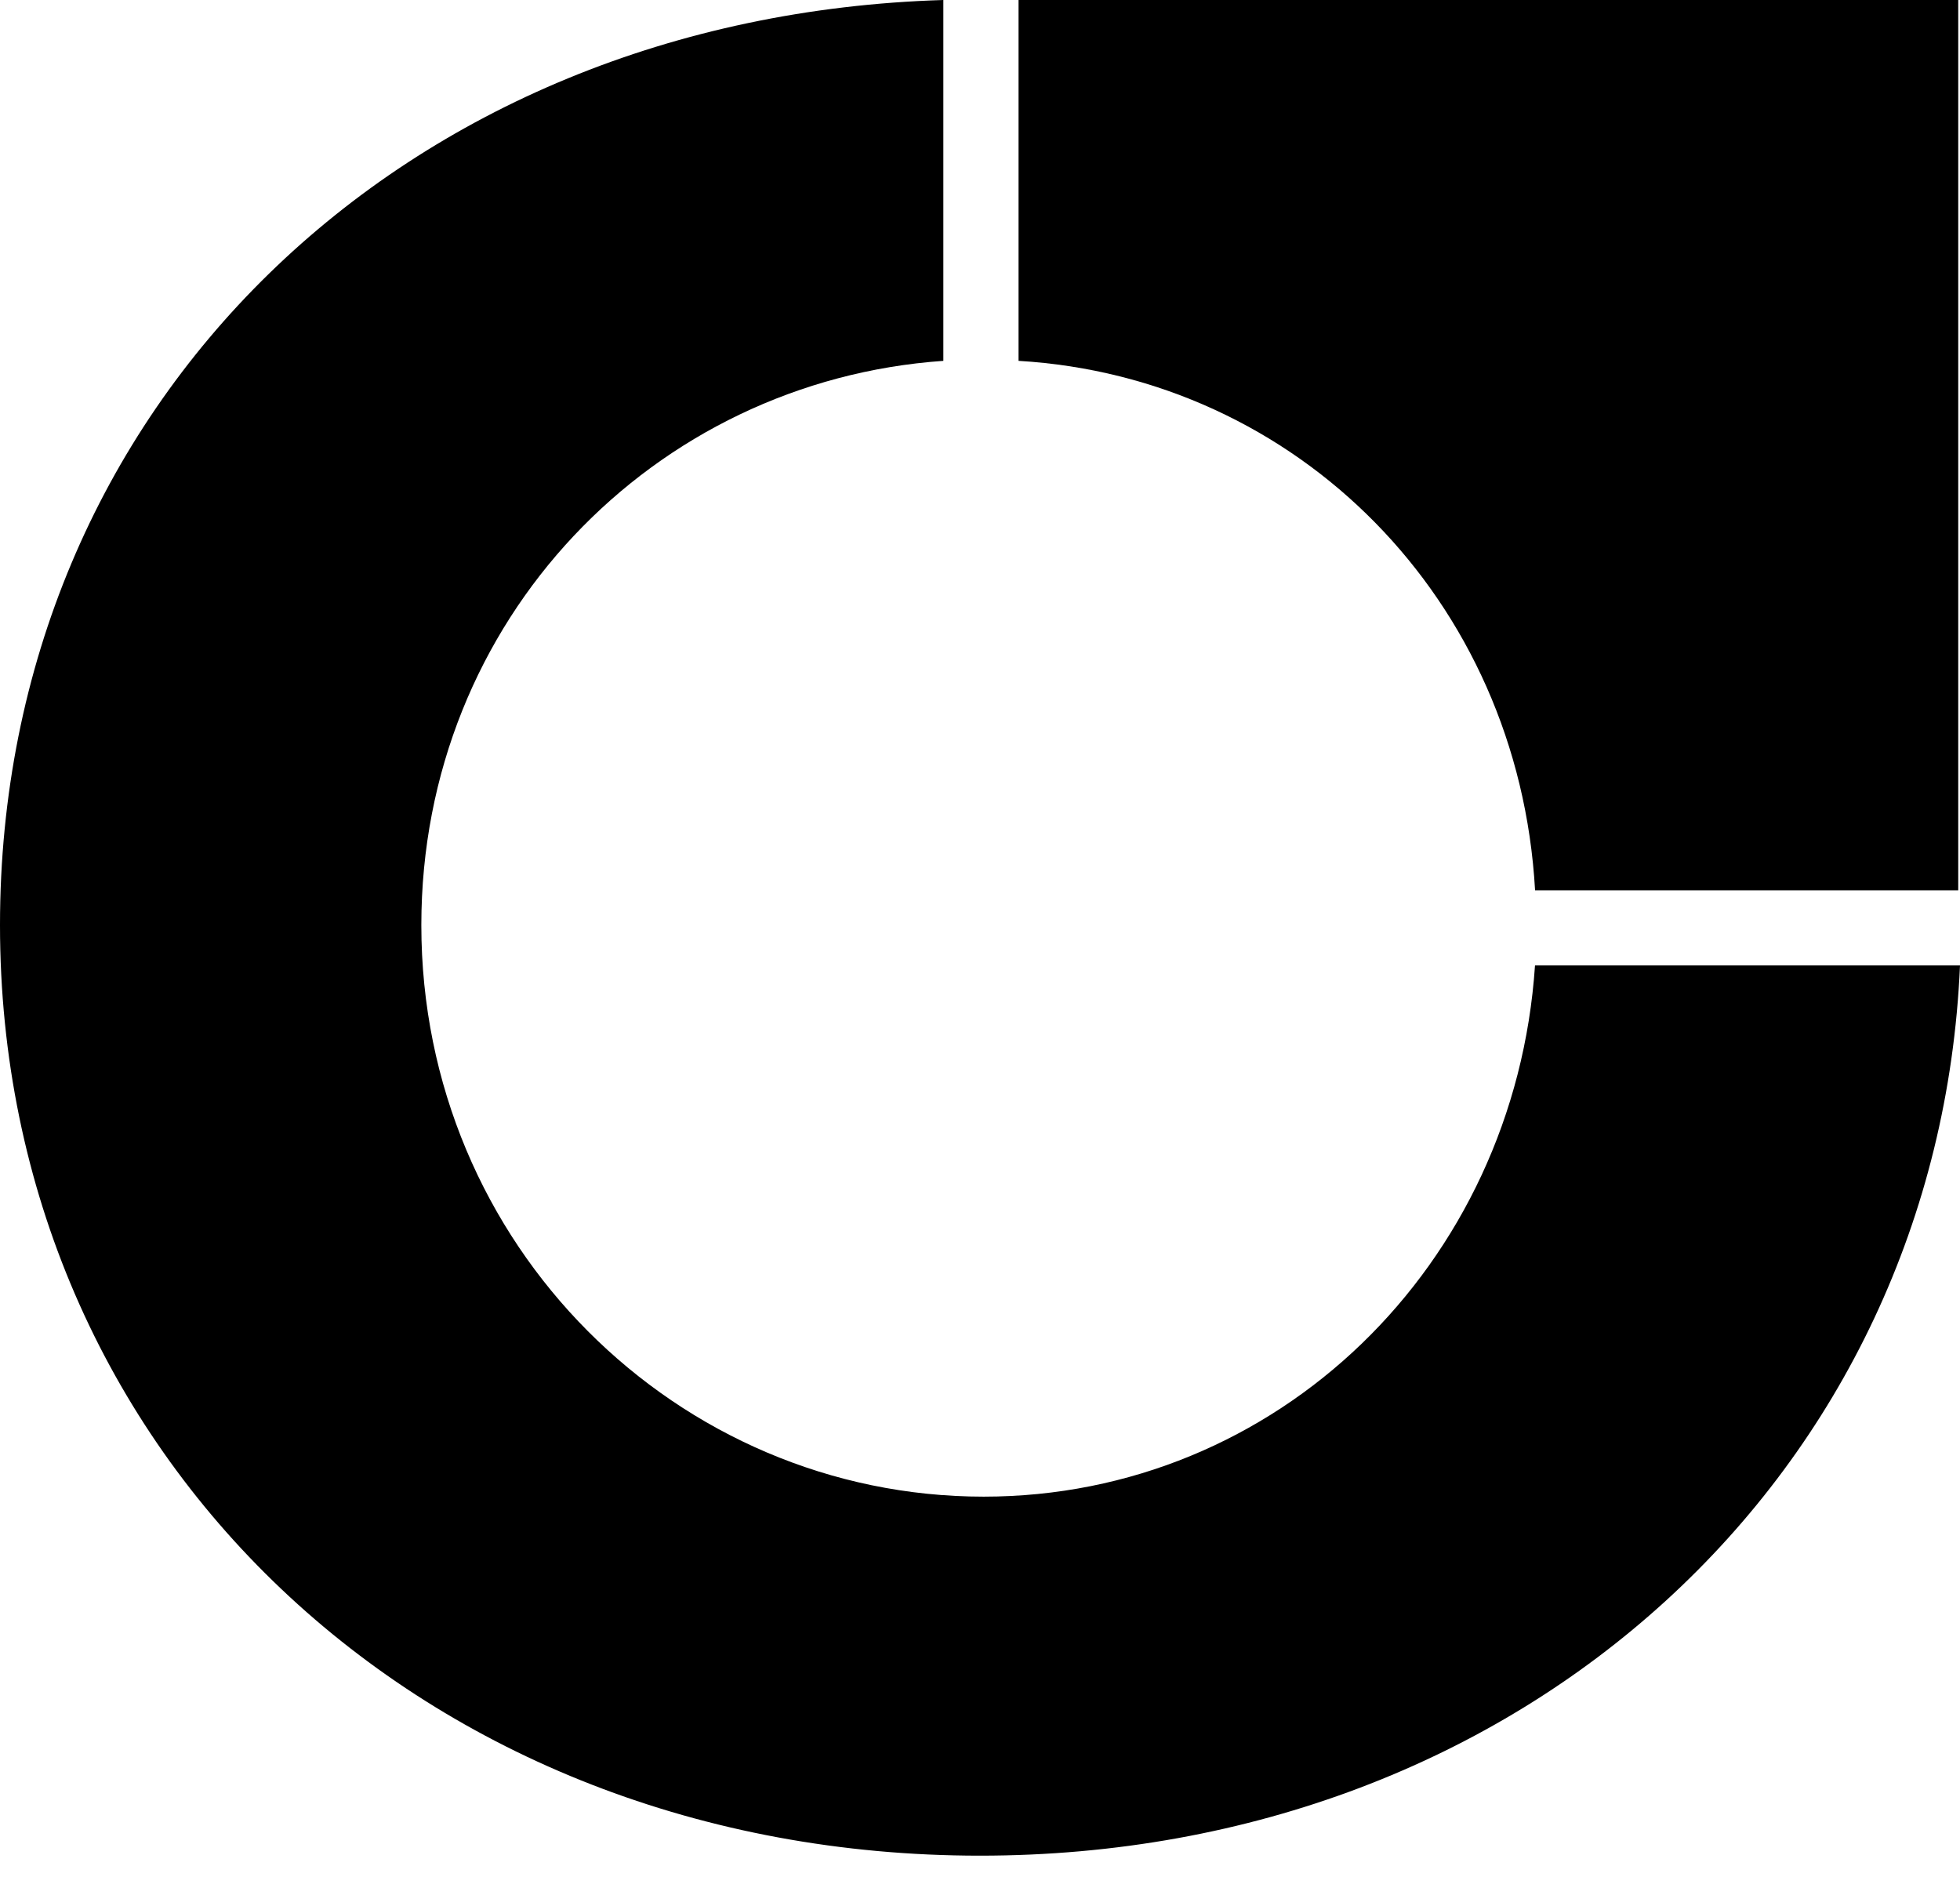
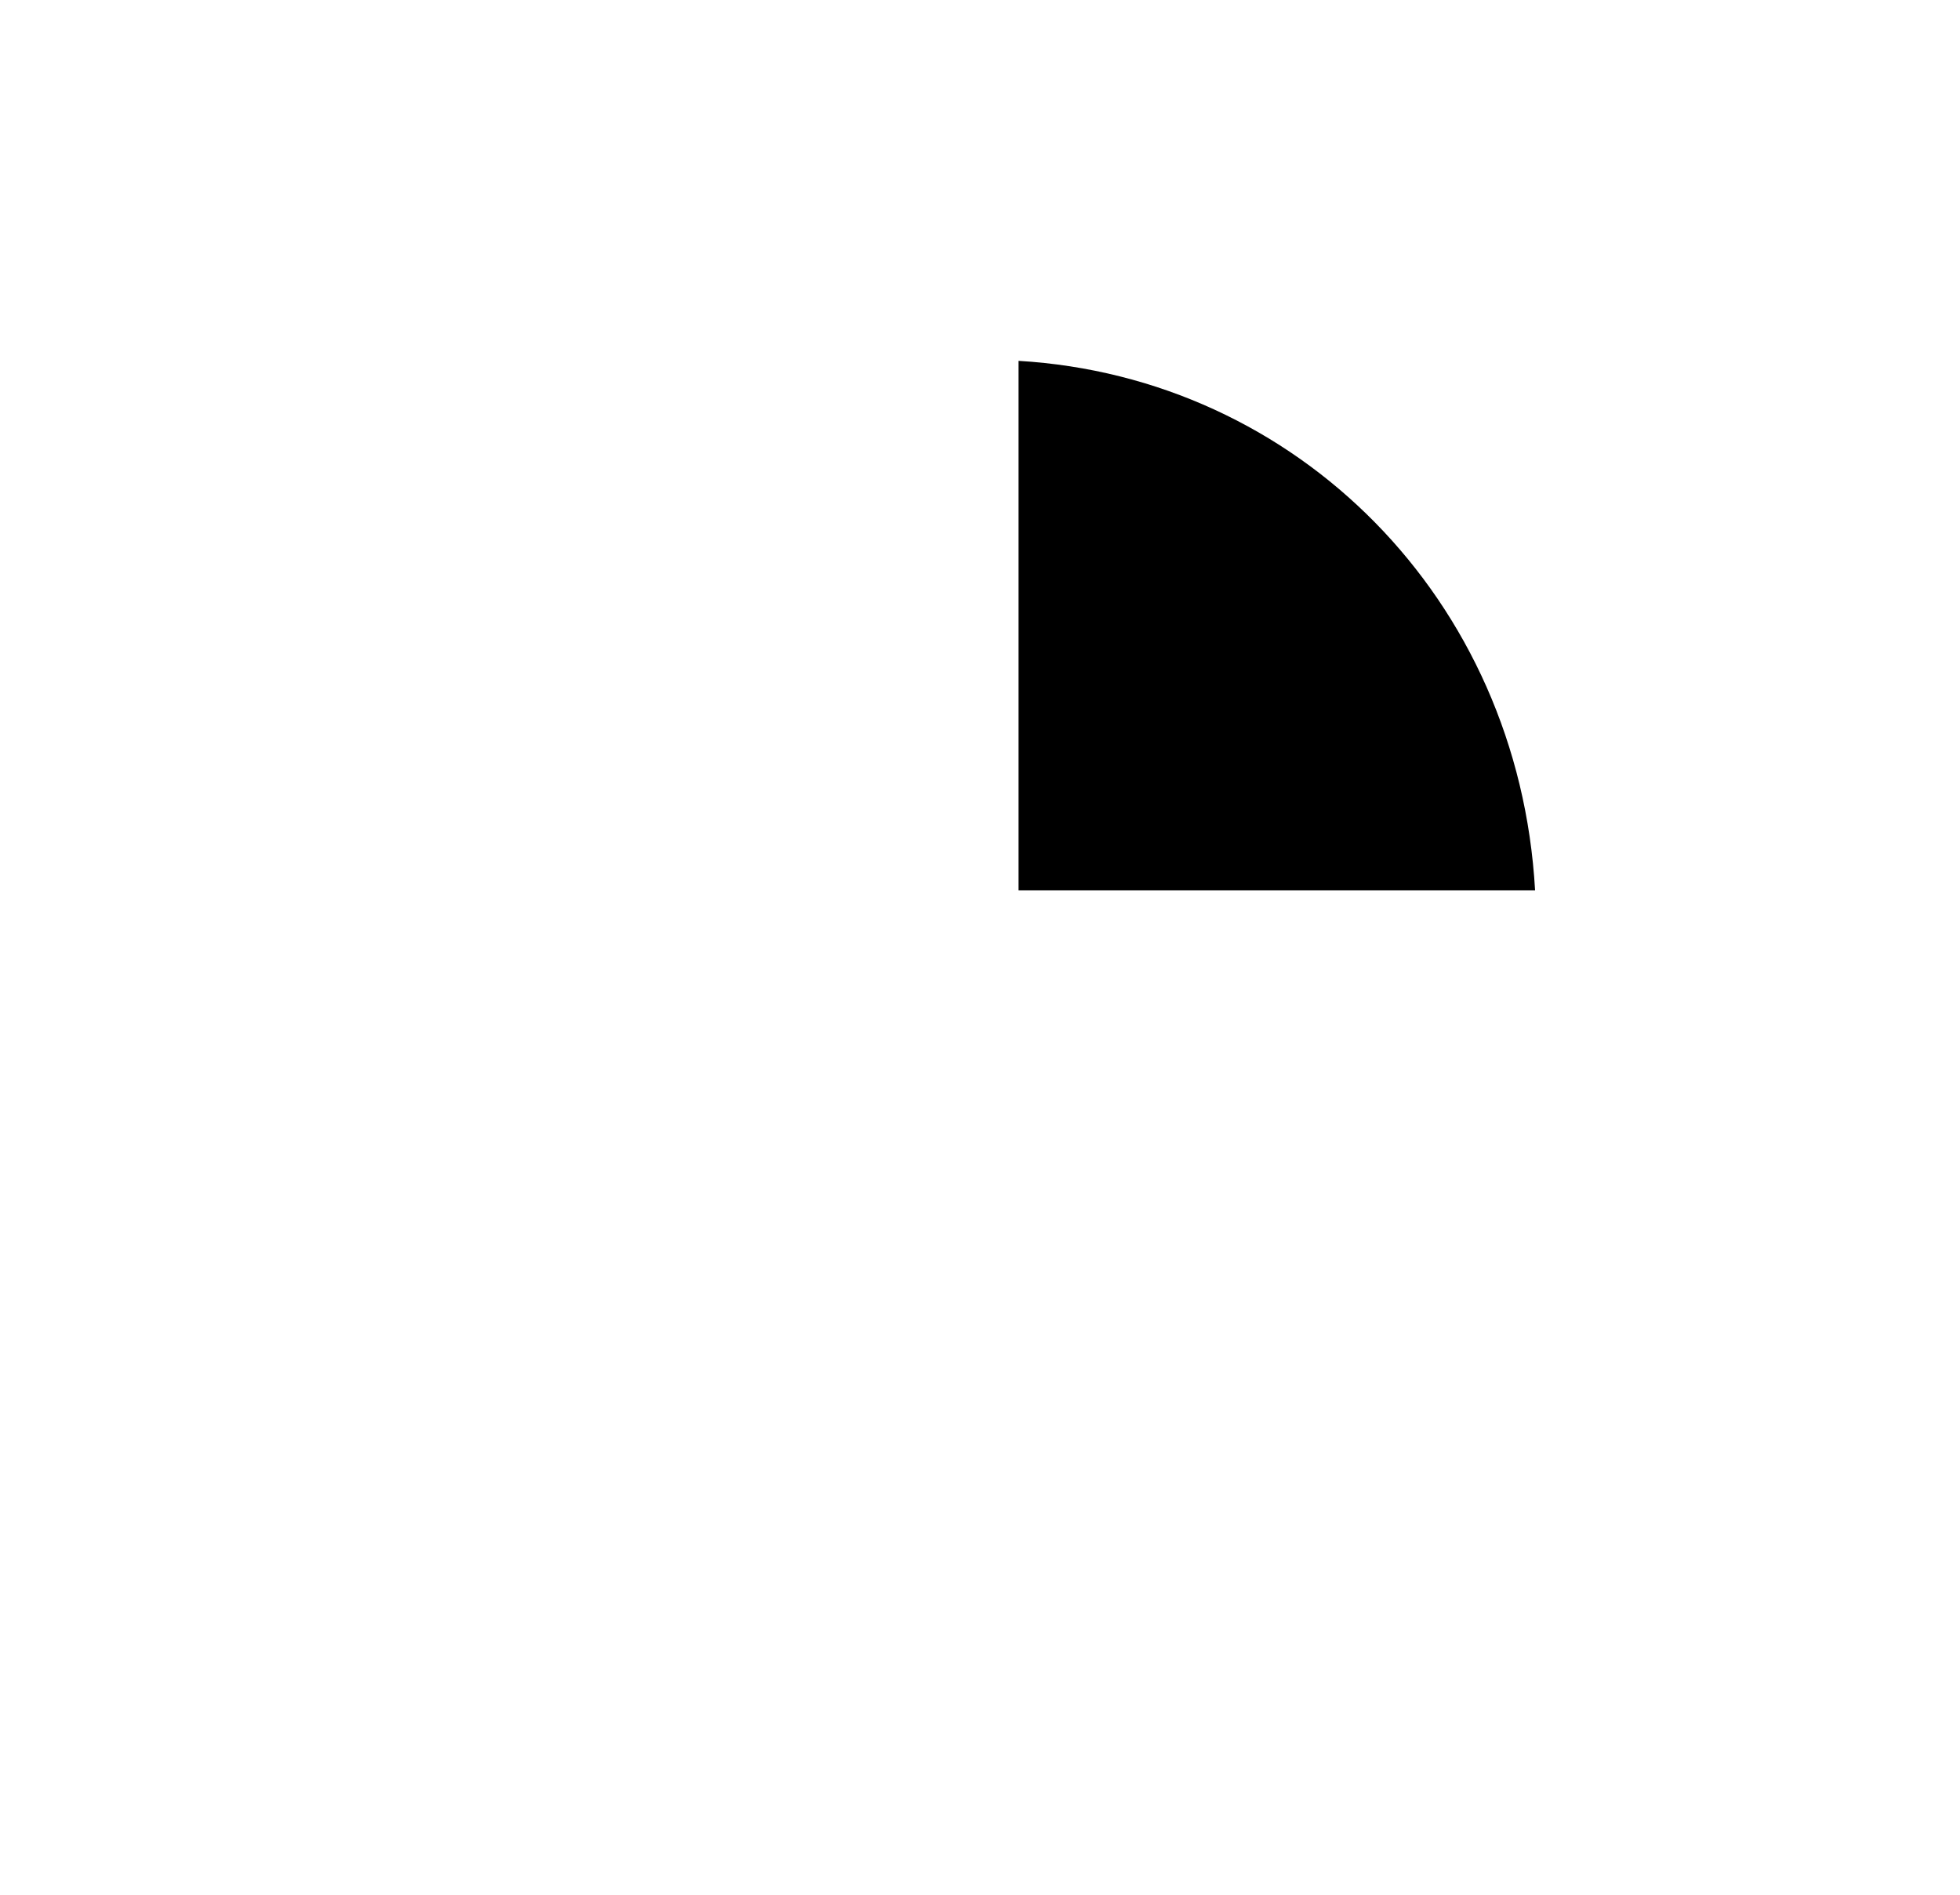
<svg xmlns="http://www.w3.org/2000/svg" width="30" height="29" viewBox="0 0 30 29" fill="none">
-   <path d="M15.59 5.523C19.852 5.776 23.244 9.168 23.496 13.626H29.973V0H15.59V5.523Z" fill="black" />
-   <path d="M23.495 14.776C23.187 19.374 19.542 22.907 15.056 22.907C10.374 22.907 6.449 19.065 6.449 14.159C6.449 9.477 10.009 5.832 14.439 5.523V0C6.168 0.252 0 6.196 0 14.159C0 22.262 6.477 28.402 15 28.402C23.327 28.402 29.664 22.542 30 14.776H23.495Z" fill="black" />
+   <path d="M15.59 5.523C19.852 5.776 23.244 9.168 23.496 13.626H29.973H15.59V5.523Z" fill="black" />
</svg>